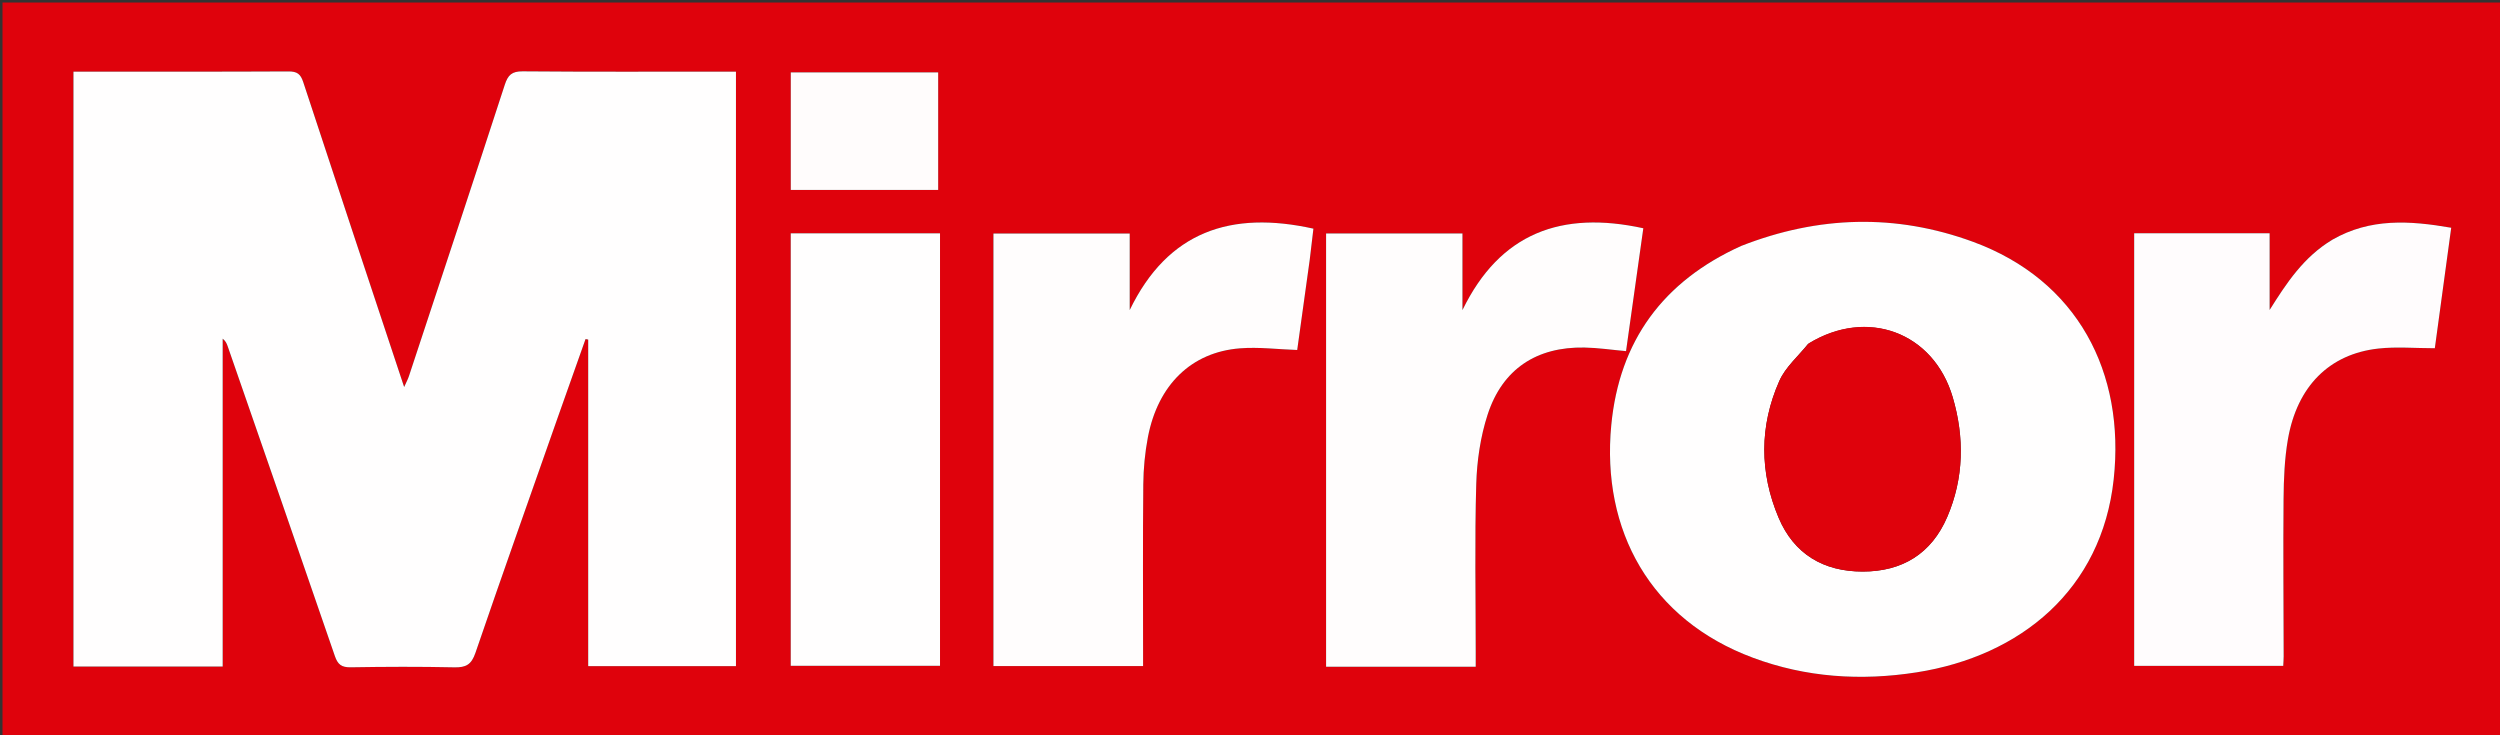
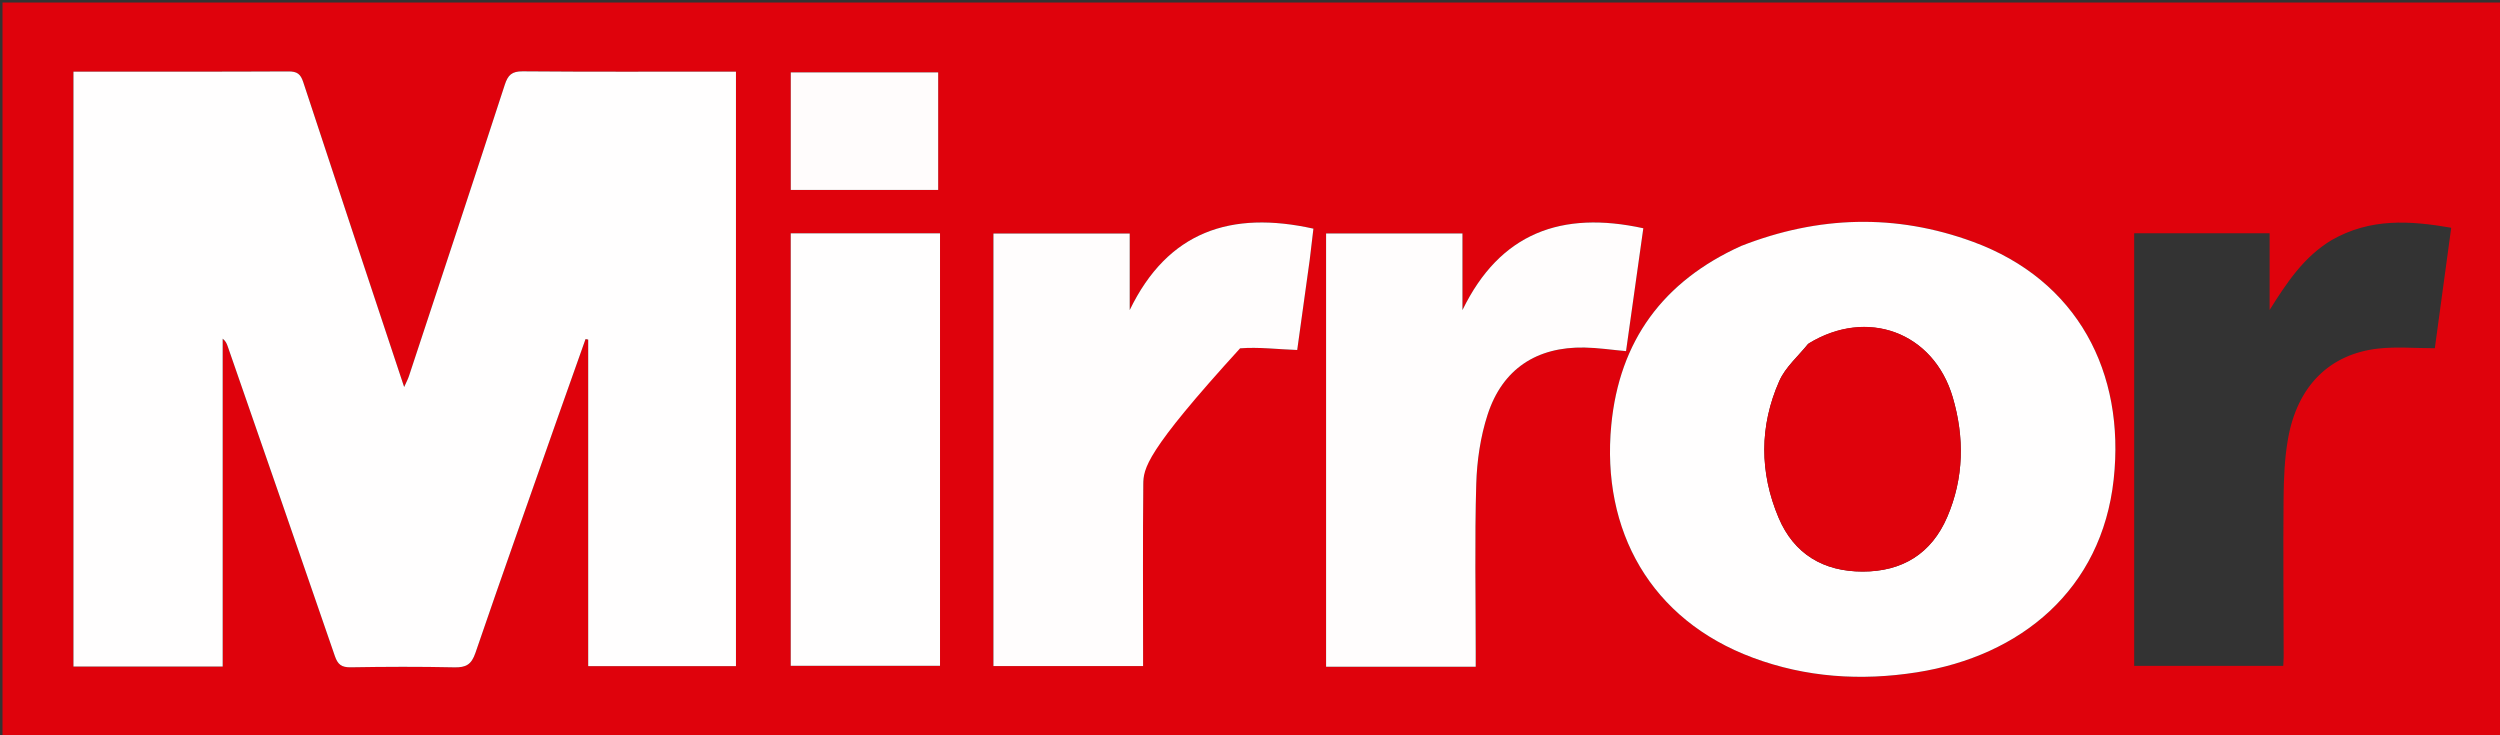
<svg xmlns="http://www.w3.org/2000/svg" version="1.1" id="Layer_1" x="0px" y="0px" width="100%" viewBox="0 0 1000 294" xml:space="preserve">
  <rect x="0" y="0" width="1000" height="294" fill="#333333" stroke="none" />
  <path fill="#DF020C" opacity="1" stroke="none" d=" M676,295 C450.667,295 225.833,295 1,295 C1,197 1,99 1,1 C334.333,1 667.667,1 1001,1 C1001,99 1001,197 1001,295 C892.833,295 784.667,295 676,295 M223.171,166.708 C226.855,156.343 230.539,145.977 234.224,135.612 C234.575,135.684 234.927,135.757 235.279,135.829 C235.279,179.377 235.279,222.926 235.279,266.466 C255.308,266.466 274.866,266.466 294.385,266.466 C294.385,187.063 294.385,108.02 294.385,28.656 C292.375,28.656 290.723,28.656 289.071,28.656 C262.409,28.656 235.746,28.773 209.085,28.538 C204.754,28.5 203.185,29.992 201.912,33.902 C189.258,72.794 176.397,111.619 163.572,150.455 C163.142,151.759 162.47,152.983 161.661,154.805 C148.009,113.65 134.562,73.273 121.296,32.836 C120.214,29.537 118.791,28.554 115.378,28.573 C88.05,28.722 60.72,28.656 33.391,28.657 C32.093,28.657 30.794,28.657 29.382,28.657 C29.382,108.212 29.382,187.392 29.382,266.601 C49.36,266.601 68.963,266.601 89.072,266.601 C89.072,222.742 89.072,179.103 89.072,135.465 C90.244,136.396 90.691,137.416 91.055,138.465 C105.384,179.774 119.749,221.072 133.947,262.426 C135.116,265.829 136.637,266.979 140.255,266.918 C154.083,266.687 167.92,266.631 181.745,266.935 C186.386,267.037 188.568,265.85 190.175,261.151 C200.88,229.847 211.987,198.68 223.171,166.708 M696.125,98.552 C665.208,112.508 647.718,136.348 644.506,170.096 C640.498,212.199 660.202,247.854 701.178,263.096 C722.446,271.007 744.385,272.42 766.643,268.94 C808.346,262.418 840.699,235.801 845.478,191.725 C850.1,149.103 831.178,112.087 789.083,96.677 C758.32,85.416 727.376,86.27 696.125,98.552 M932.616,96.063 C921.487,102.75 914.633,113.168 907.849,123.991 C907.849,113.746 907.849,103.501 907.849,93.309 C889.559,93.309 871.659,93.309 853.671,93.309 C853.671,151.168 853.671,208.716 853.671,266.339 C873.696,266.339 893.401,266.339 913.297,266.339 C913.367,264.846 913.469,263.702 913.467,262.559 C913.435,241.567 913.234,220.574 913.427,199.584 C913.5,191.621 913.81,183.55 915.166,175.729 C918.843,154.533 931.733,141.599 951.322,139.426 C958.618,138.616 966.078,139.295 973.931,139.295 C975.996,124.115 978.227,107.711 980.486,91.098 C963.863,88.217 948.101,87.186 932.616,96.063 M523.935,103.423 C524.42,99.378 524.904,95.333 525.367,91.464 C492.469,84.16 467.144,92.463 451.885,124.022 C451.885,113.809 451.885,103.597 451.885,93.41 C433.393,93.41 415.363,93.41 397.373,93.41 C397.373,151.26 397.373,208.698 397.373,266.417 C417.331,266.417 437.065,266.417 457.232,266.417 C457.232,264.34 457.232,262.539 457.232,260.737 C457.232,238.406 457.1,216.074 457.317,193.745 C457.378,187.451 457.978,181.074 459.16,174.894 C463.174,153.909 476.583,140.832 496.028,139.332 C503.508,138.755 511.106,139.724 518.884,139.996 C520.505,128.36 522.181,116.337 523.935,103.423 M562.5,266.699 C571.622,266.699 580.745,266.699 590.288,266.699 C590.288,264.326 590.288,262.521 590.288,260.717 C590.288,238.383 589.855,216.038 590.495,193.723 C590.763,184.367 592.166,174.707 595.051,165.835 C600.979,147.599 614.652,138.665 633.786,139.016 C639.215,139.116 644.631,139.933 650.417,140.454 C652.705,124.177 655.011,107.772 657.326,91.303 C624.717,84.187 600.011,93.075 584.985,124.032 C584.985,113.824 584.985,103.616 584.985,93.395 C566.511,93.395 548.482,93.395 530.435,93.395 C530.435,151.229 530.435,208.667 530.435,266.699 C540.932,266.699 551.216,266.699 562.5,266.699 M376.004,217.5 C376.004,176.09 376.004,134.68 376.004,93.346 C355.618,93.346 335.892,93.346 316.295,93.346 C316.295,151.24 316.295,208.789 316.295,266.327 C336.352,266.327 356.072,266.327 376.004,266.327 C376.004,250.139 376.004,234.319 376.004,217.5 M322.59,75.978 C340.134,75.978 357.677,75.978 375.269,75.978 C375.269,59.875 375.269,44.484 375.269,28.969 C355.432,28.969 335.888,28.969 316.314,28.969 C316.314,44.743 316.314,60.255 316.314,75.978 C318.321,75.978 319.969,75.978 322.59,75.978 z" />
  <path fill="#FFFEFE" opacity="1" stroke="none" d=" M223.067,167.088 C211.987,198.68 200.88,229.847 190.175,261.151 C188.568,265.85 186.386,267.037 181.745,266.935 C167.92,266.631 154.083,266.687 140.255,266.918 C136.637,266.979 135.116,265.829 133.947,262.426 C119.749,221.072 105.384,179.774 91.055,138.465 C90.691,137.416 90.244,136.396 89.072,135.465 C89.072,179.103 89.072,222.742 89.072,266.601 C68.963,266.601 49.36,266.601 29.382,266.601 C29.382,187.392 29.382,108.212 29.382,28.657 C30.794,28.657 32.093,28.657 33.391,28.657 C60.72,28.656 88.05,28.722 115.378,28.573 C118.791,28.554 120.214,29.537 121.296,32.836 C134.562,73.273 148.009,113.65 161.661,154.805 C162.47,152.983 163.142,151.759 163.572,150.455 C176.397,111.619 189.258,72.794 201.912,33.902 C203.185,29.992 204.754,28.5 209.085,28.538 C235.746,28.773 262.409,28.656 289.071,28.656 C290.723,28.656 292.375,28.656 294.385,28.656 C294.385,108.02 294.385,187.063 294.385,266.466 C274.866,266.466 255.308,266.466 235.279,266.466 C235.279,222.926 235.279,179.377 235.279,135.829 C234.927,135.757 234.575,135.684 234.224,135.612 C230.539,145.977 226.855,156.343 223.067,167.088 z" />
  <path fill="#FFFEFE" opacity="1" stroke="none" d=" M696.466,98.38 C727.376,86.27 758.32,85.416 789.083,96.677 C831.178,112.087 850.1,149.103 845.478,191.725 C840.699,235.801 808.346,262.418 766.643,268.94 C744.385,272.42 722.446,271.007 701.178,263.096 C660.202,247.854 640.498,212.199 644.506,170.096 C647.718,136.348 665.208,112.508 696.466,98.38 M723.176,137.597 C719.286,142.492 714.18,146.849 711.729,152.382 C703.746,170.399 703.776,189.005 711.464,207.142 C717.619,221.66 729.413,228.617 745.031,228.627 C760.869,228.637 772.584,221.487 778.892,206.79 C785.583,191.203 785.833,175.037 781.092,158.911 C773.455,132.931 746.881,122.964 723.176,137.597 z" />
-   <path fill="#FFFCFD" opacity="1" stroke="none" d=" M932.938,95.887 C948.101,87.186 963.863,88.217 980.486,91.098 C978.227,107.711 975.996,124.115 973.931,139.295 C966.078,139.295 958.618,138.616 951.322,139.426 C931.733,141.599 918.843,154.533 915.166,175.729 C913.81,183.55 913.5,191.621 913.427,199.584 C913.234,220.574 913.435,241.567 913.467,262.559 C913.469,263.702 913.367,264.846 913.297,266.339 C893.401,266.339 873.696,266.339 853.671,266.339 C853.671,208.716 853.671,151.168 853.671,93.309 C871.659,93.309 889.559,93.309 907.849,93.309 C907.849,103.501 907.849,113.746 907.849,123.991 C914.633,113.168 921.487,102.75 932.938,95.887 z" />
-   <path fill="#FFFDFD" opacity="1" stroke="none" d=" M523.896,103.869 C522.181,116.337 520.505,128.36 518.884,139.996 C511.106,139.724 503.508,138.755 496.028,139.332 C476.583,140.832 463.174,153.909 459.16,174.894 C457.978,181.074 457.378,187.451 457.317,193.745 C457.1,216.074 457.232,238.406 457.232,260.737 C457.232,262.539 457.232,264.34 457.232,266.417 C437.065,266.417 417.331,266.417 397.373,266.417 C397.373,208.698 397.373,151.26 397.373,93.41 C415.363,93.41 433.393,93.41 451.885,93.41 C451.885,103.597 451.885,113.809 451.885,124.022 C467.144,92.463 492.469,84.16 525.367,91.464 C524.904,95.333 524.42,99.378 523.896,103.869 z" />
+   <path fill="#FFFDFD" opacity="1" stroke="none" d=" M523.896,103.869 C522.181,116.337 520.505,128.36 518.884,139.996 C511.106,139.724 503.508,138.755 496.028,139.332 C457.978,181.074 457.378,187.451 457.317,193.745 C457.1,216.074 457.232,238.406 457.232,260.737 C457.232,262.539 457.232,264.34 457.232,266.417 C437.065,266.417 417.331,266.417 397.373,266.417 C397.373,208.698 397.373,151.26 397.373,93.41 C415.363,93.41 433.393,93.41 451.885,93.41 C451.885,103.597 451.885,113.809 451.885,124.022 C467.144,92.463 492.469,84.16 525.367,91.464 C524.904,95.333 524.42,99.378 523.896,103.869 z" />
  <path fill="#FFFDFD" opacity="1" stroke="none" d=" M562,266.699 C551.216,266.699 540.932,266.699 530.435,266.699 C530.435,208.667 530.435,151.229 530.435,93.395 C548.482,93.395 566.511,93.395 584.985,93.395 C584.985,103.616 584.985,113.824 584.985,124.032 C600.011,93.075 624.717,84.187 657.326,91.303 C655.011,107.772 652.705,124.177 650.417,140.454 C644.631,139.933 639.215,139.116 633.786,139.016 C614.652,138.665 600.979,147.599 595.051,165.835 C592.166,174.707 590.763,184.367 590.495,193.723 C589.855,216.038 590.288,238.383 590.288,260.717 C590.288,262.521 590.288,264.326 590.288,266.699 C580.745,266.699 571.622,266.699 562,266.699 z" />
  <path fill="#FFFEFE" opacity="1" stroke="none" d=" M376.004,218 C376.004,234.319 376.004,250.139 376.004,266.327 C356.072,266.327 336.352,266.327 316.295,266.327 C316.295,208.789 316.295,151.24 316.295,93.346 C335.892,93.346 355.618,93.346 376.004,93.346 C376.004,134.68 376.004,176.09 376.004,218 z" />
  <path fill="#FFFCFC" opacity="1" stroke="none" d=" M322.103,75.978 C319.969,75.978 318.321,75.978 316.314,75.978 C316.314,60.255 316.314,44.743 316.314,28.969 C335.888,28.969 355.432,28.969 375.269,28.969 C375.269,44.484 375.269,59.875 375.269,75.978 C357.677,75.978 340.134,75.978 322.103,75.978 z" />
  <path fill="#DF020C" opacity="1" stroke="none" d=" M723.464,137.377 C746.881,122.964 773.455,132.931 781.092,158.911 C785.833,175.037 785.583,191.203 778.892,206.79 C772.584,221.487 760.869,228.637 745.031,228.627 C729.413,228.617 717.619,221.66 711.464,207.142 C703.776,189.005 703.746,170.399 711.729,152.382 C714.18,146.849 719.286,142.492 723.464,137.377 z" />
</svg>